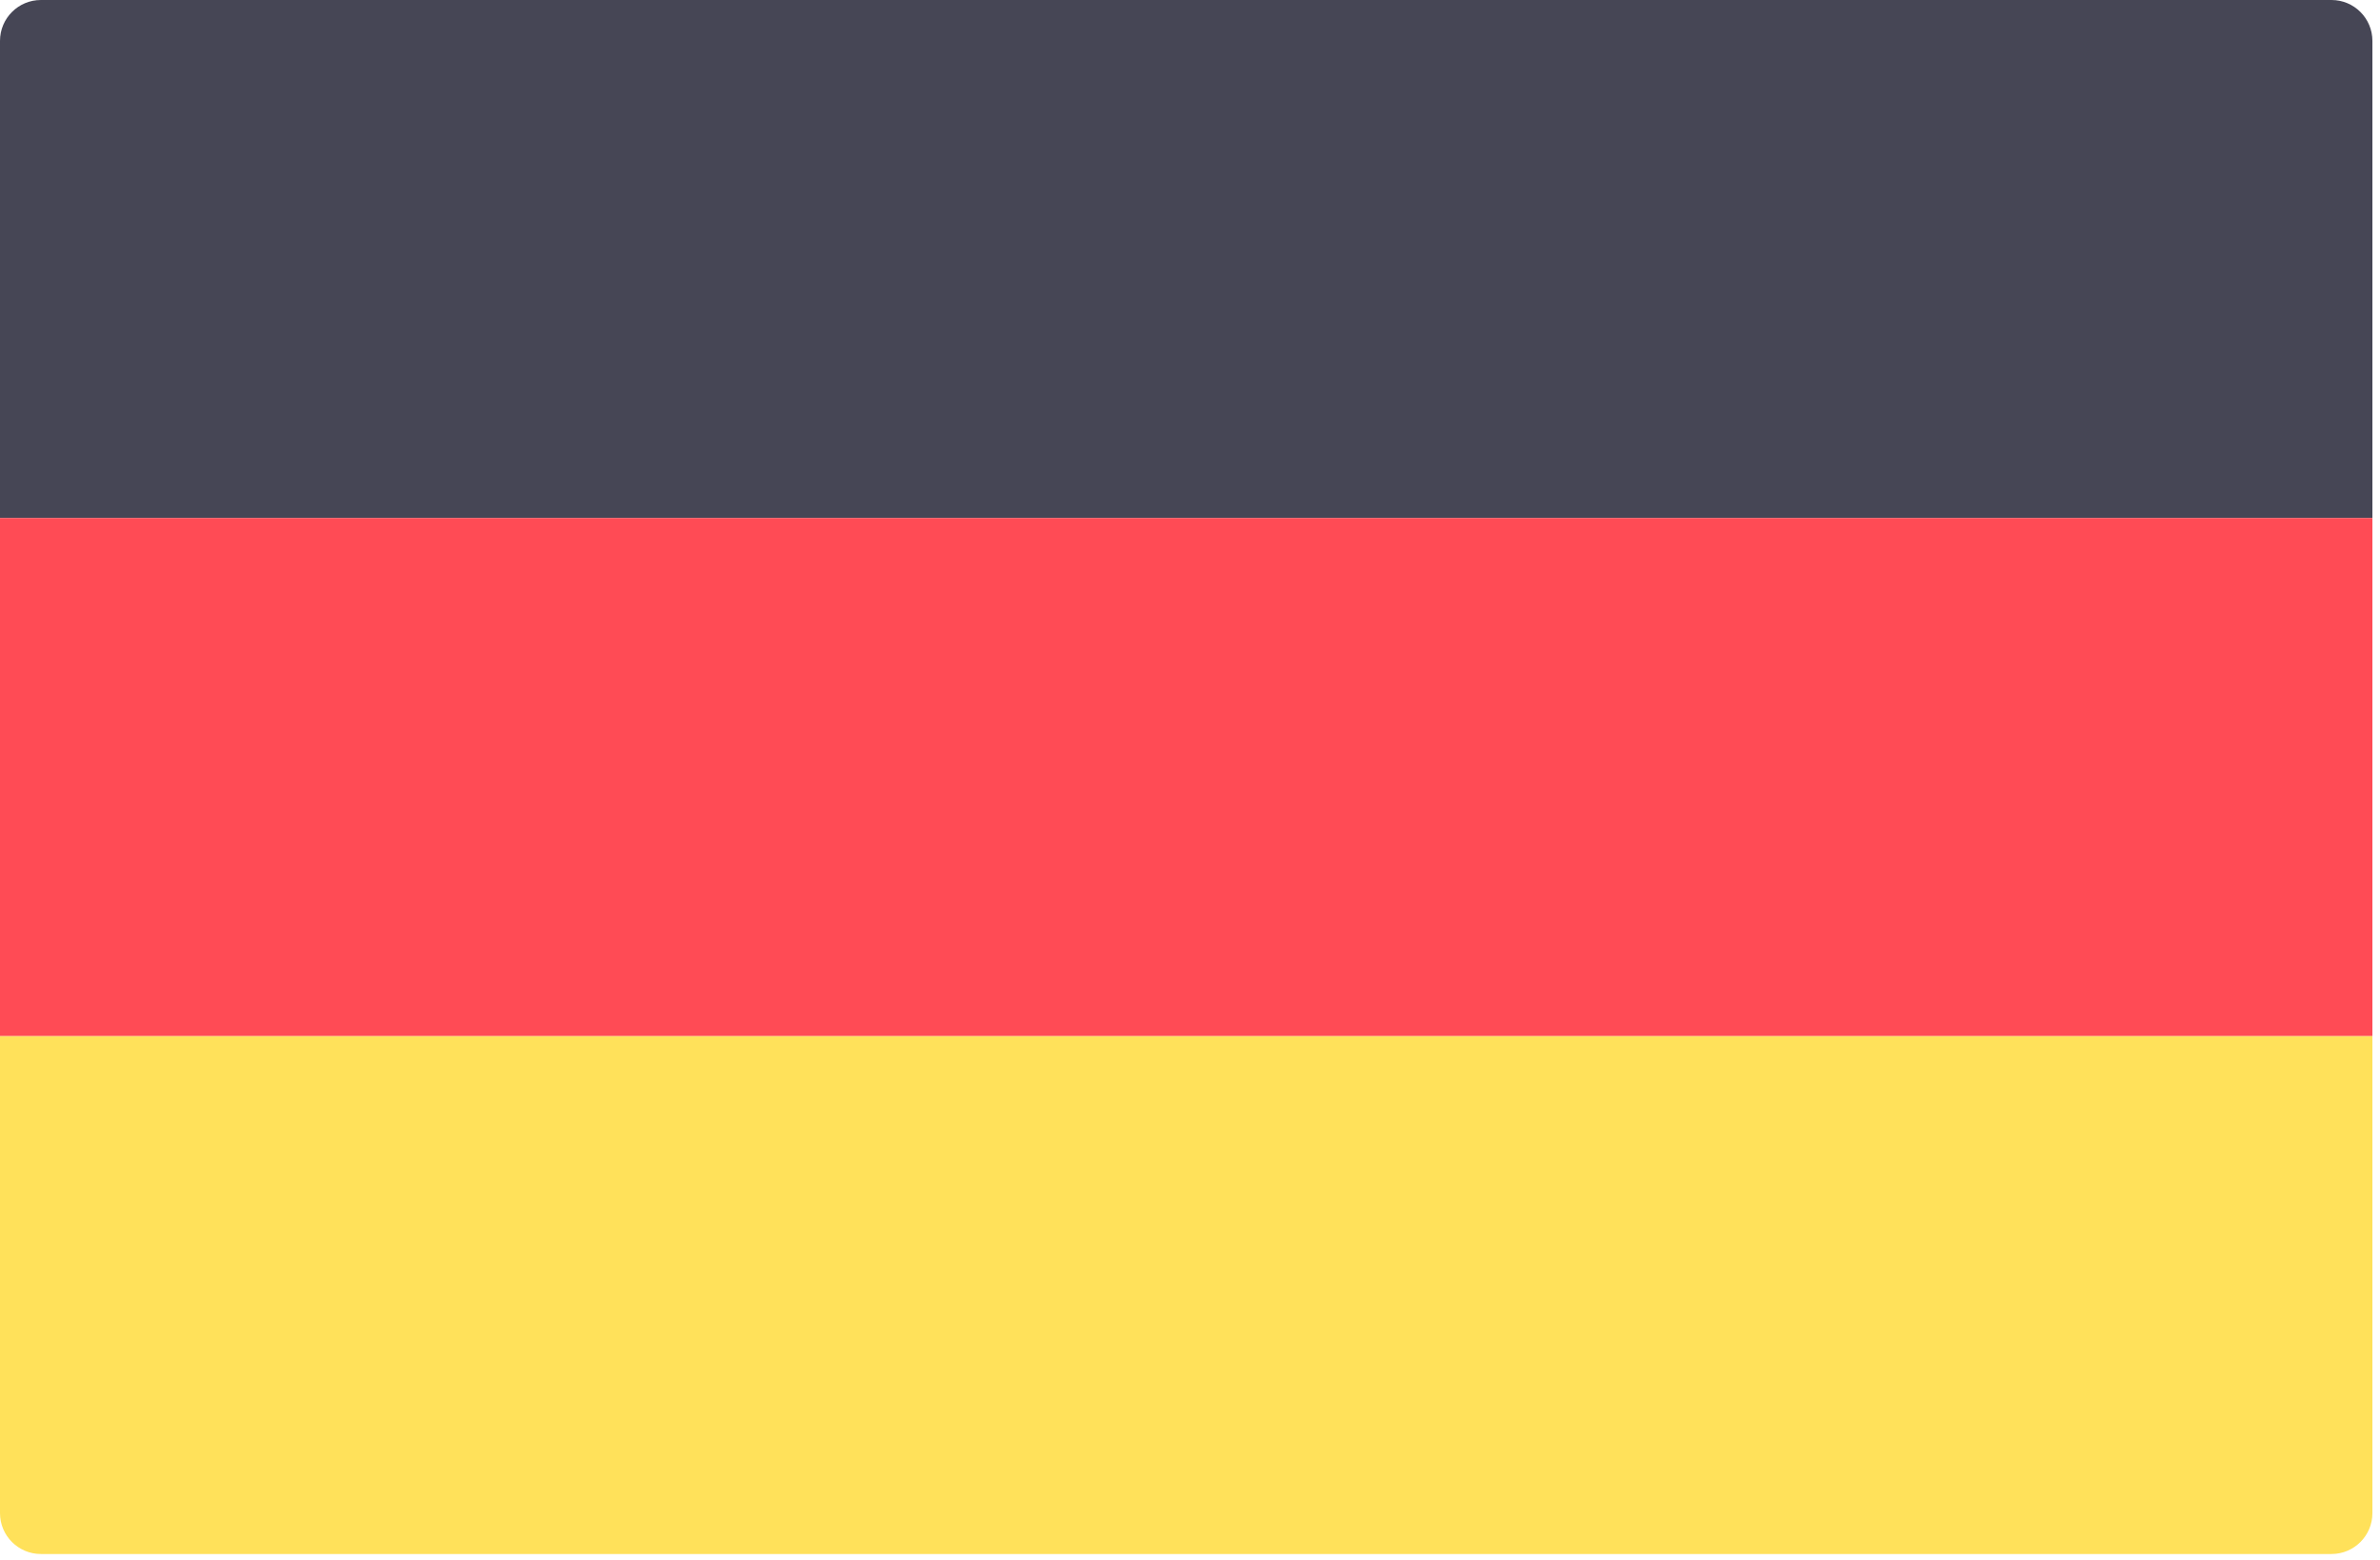
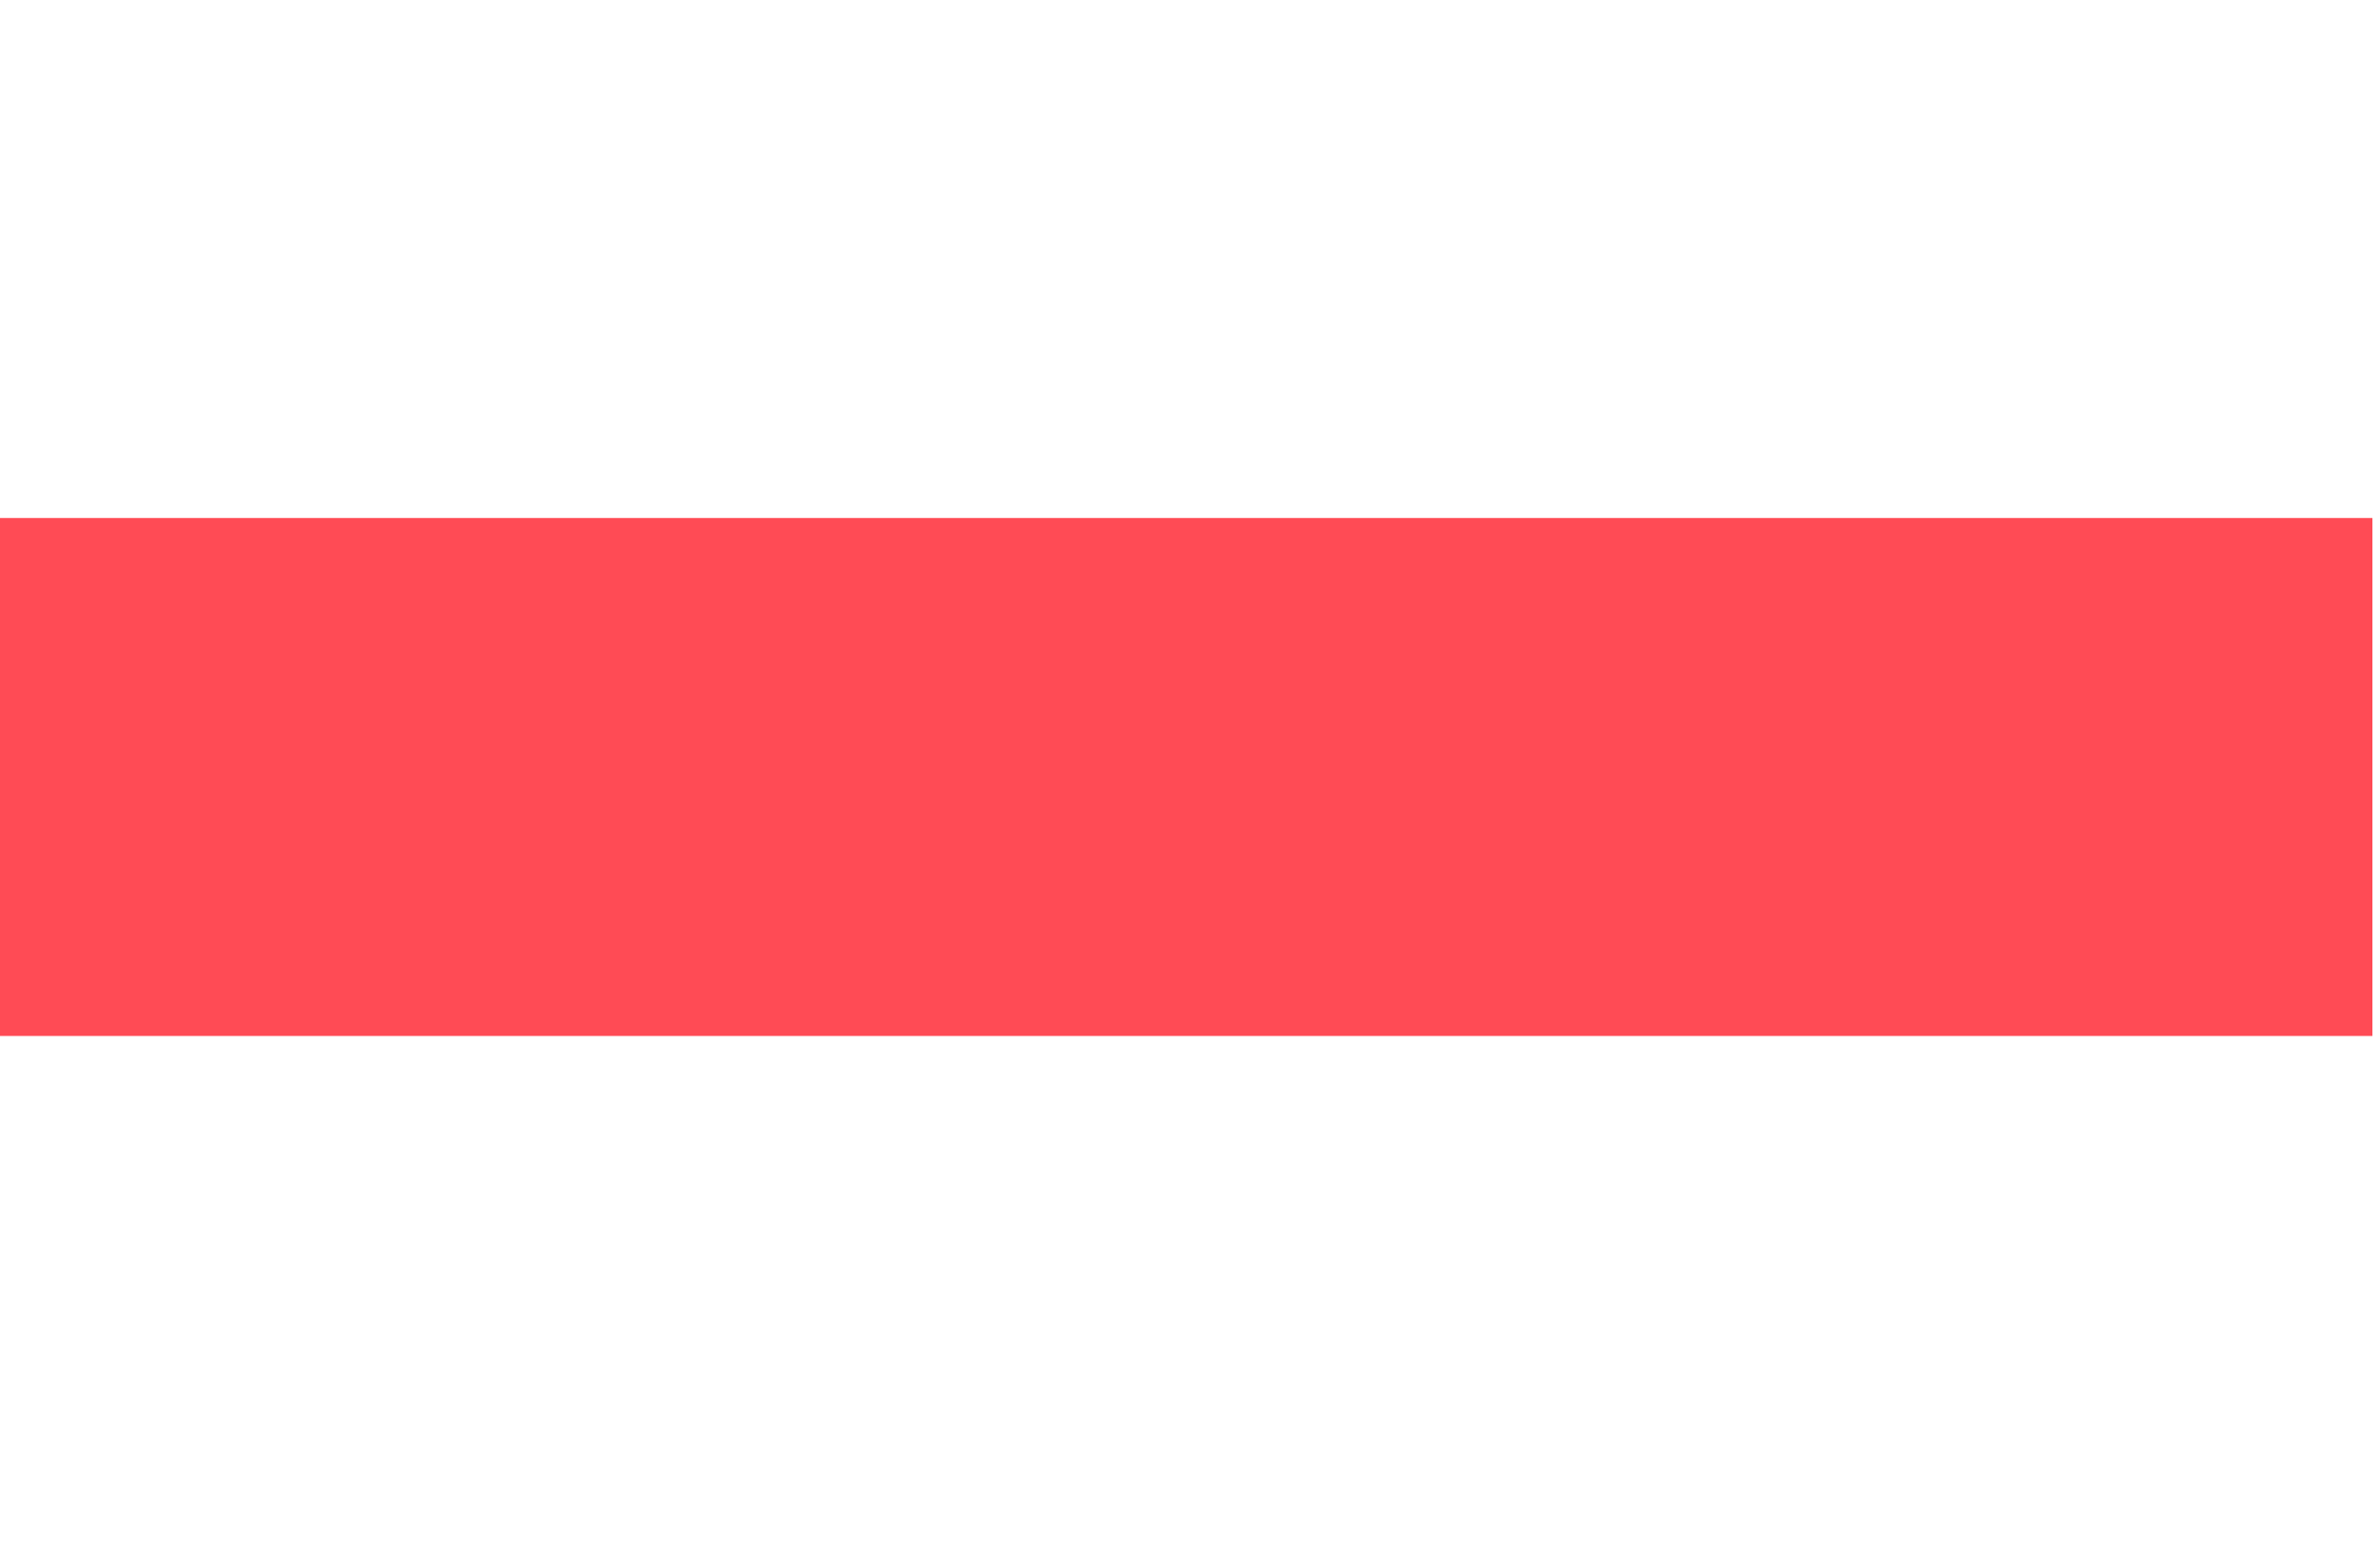
<svg xmlns="http://www.w3.org/2000/svg" width="100%" height="100%" viewBox="0 0 209 137" version="1.1" xml:space="preserve" style="fill-rule:evenodd;clip-rule:evenodd;stroke-linejoin:round;stroke-miterlimit:2;">
-   <path d="M208.333,45.498l-208.333,0l0,-41.906c0,-1.984 1.608,-3.592 3.592,-3.592l201.149,0c1.984,0 3.592,1.608 3.592,3.592l-0,41.906Z" style="fill:#464655;fill-rule:nonzero;" />
-   <path d="M204.741,136.494l-201.149,0c-1.984,0 -3.592,-1.608 -3.592,-3.592l-0,-41.905l208.333,-0l-0,41.905c-0,1.984 -1.609,3.592 -3.592,3.592Z" style="fill:#ffe15a;fill-rule:nonzero;" />
  <rect x="0" y="45.498" width="208.333" height="45.495" style="fill:#ff4b55;fill-rule:nonzero;" />
</svg>